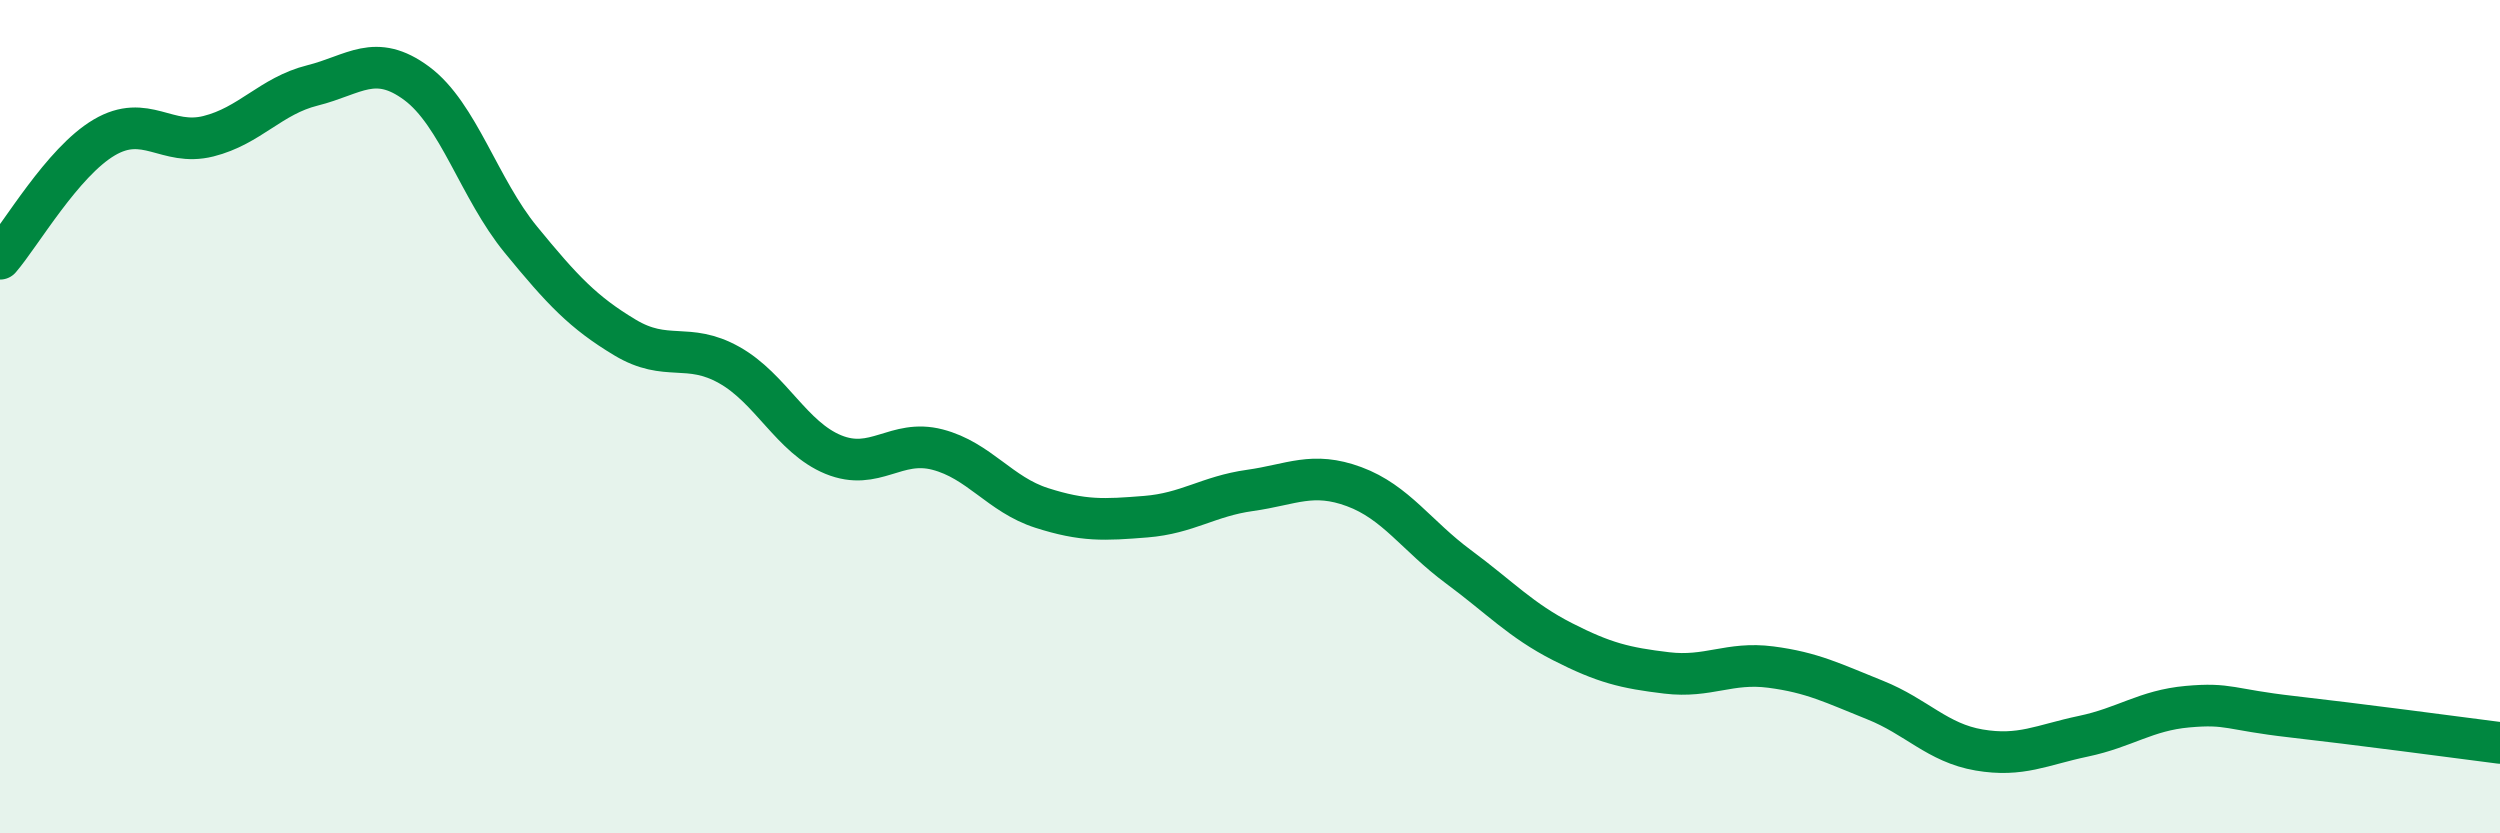
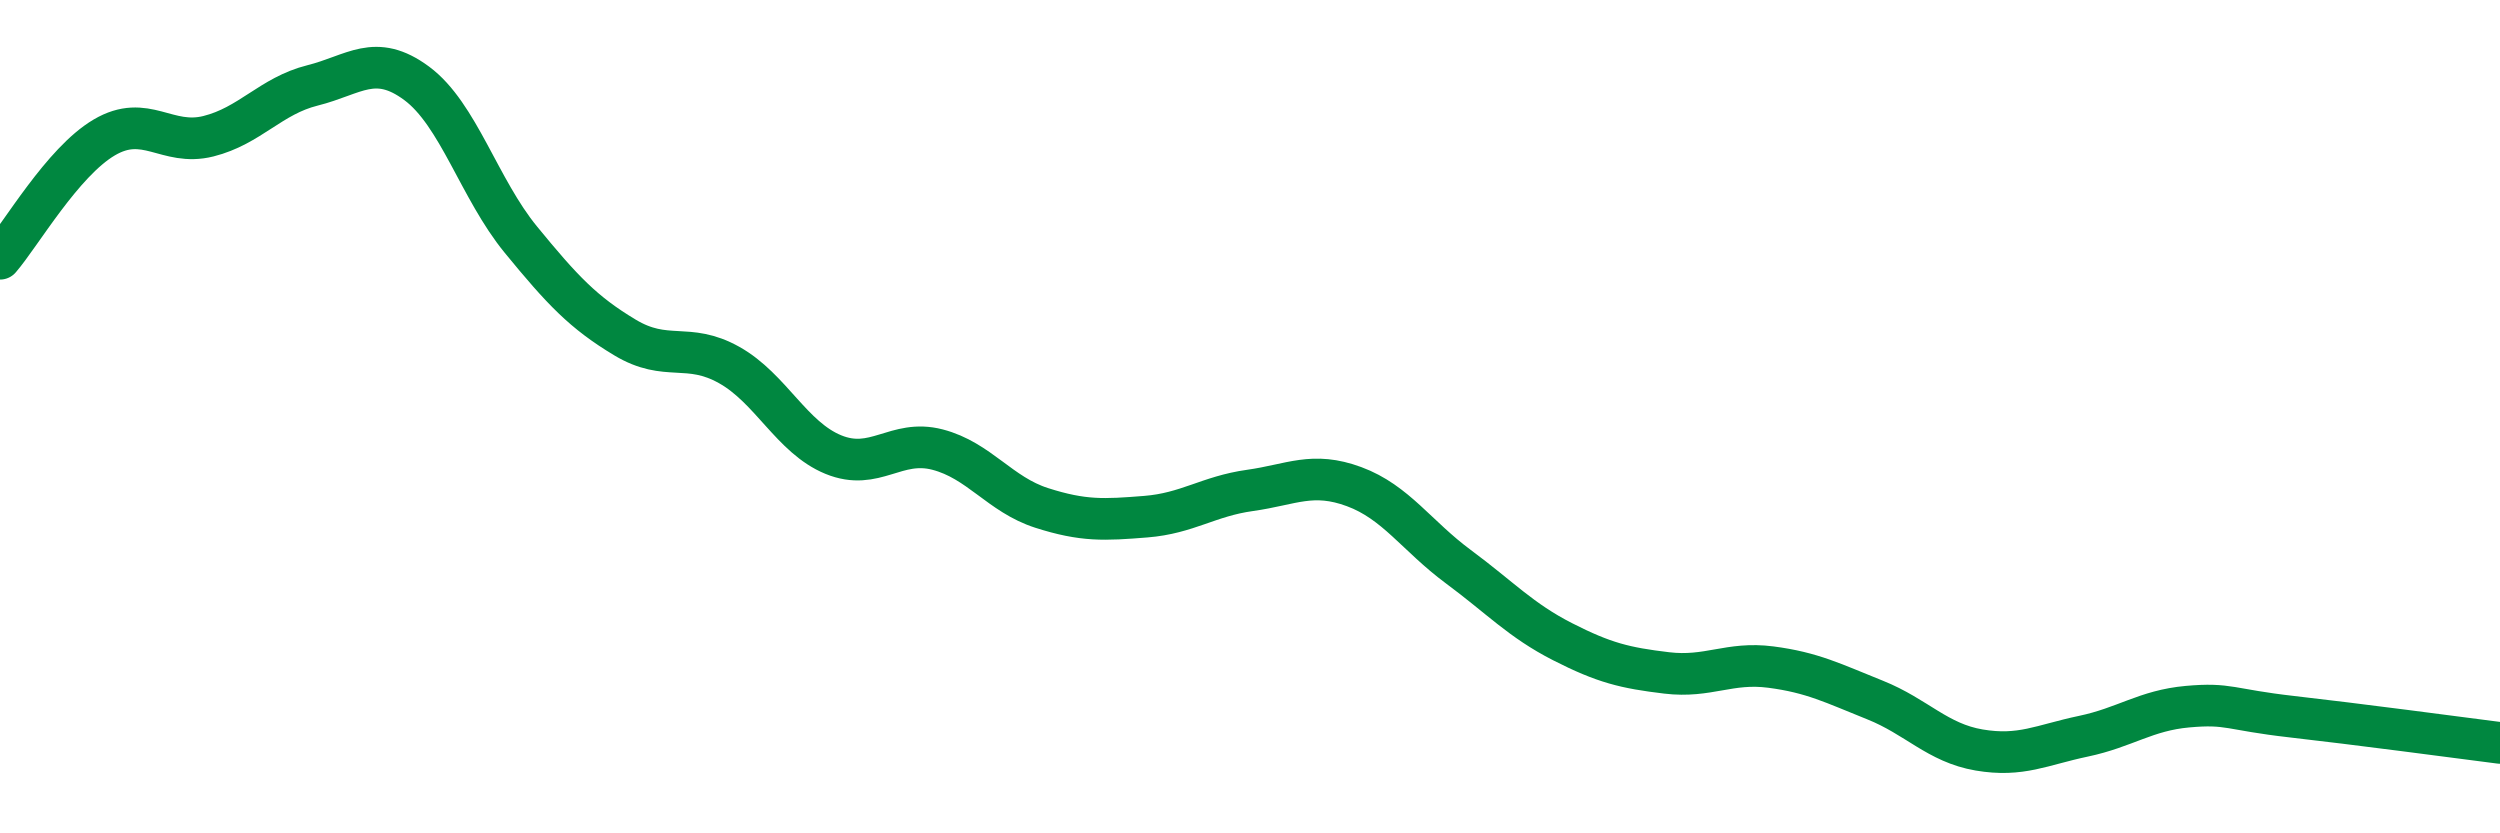
<svg xmlns="http://www.w3.org/2000/svg" width="60" height="20" viewBox="0 0 60 20">
-   <path d="M 0,6.21 C 0.5,5.63 1.5,3.89 2.5,3.3 C 3.5,2.71 4,3.52 5,3.27 C 6,3.02 6.5,2.3 7.5,2.05 C 8.5,1.8 9,1.26 10,2 C 11,2.74 11.5,4.53 12.5,5.75 C 13.5,6.97 14,7.5 15,8.1 C 16,8.7 16.5,8.2 17.5,8.76 C 18.5,9.32 19,10.5 20,10.91 C 21,11.32 21.5,10.53 22.5,10.79 C 23.5,11.05 24,11.87 25,12.19 C 26,12.51 26.5,12.48 27.5,12.4 C 28.5,12.32 29,11.91 30,11.77 C 31,11.63 31.5,11.31 32.5,11.68 C 33.5,12.05 34,12.86 35,13.6 C 36,14.34 36.5,14.89 37.5,15.4 C 38.5,15.91 39,16.03 40,16.15 C 41,16.27 41.5,15.88 42.5,16.01 C 43.5,16.14 44,16.4 45,16.8 C 46,17.2 46.5,17.83 47.5,18 C 48.5,18.17 49,17.88 50,17.67 C 51,17.46 51.5,17.05 52.5,16.96 C 53.5,16.87 53.5,17.03 55,17.2 C 56.5,17.37 59,17.7 60,17.83L60 20L0 20Z" fill="#008740" opacity="0.1" stroke-linecap="round" stroke-linejoin="round" />
  <path d="M 0,6.21 C 0.5,5.63 1.5,3.89 2.5,3.3 C 3.5,2.71 4,3.52 5,3.27 C 6,3.02 6.5,2.3 7.5,2.05 C 8.5,1.8 9,1.26 10,2 C 11,2.74 11.5,4.53 12.5,5.75 C 13.5,6.97 14,7.5 15,8.1 C 16,8.7 16.5,8.2 17.5,8.76 C 18.5,9.32 19,10.5 20,10.91 C 21,11.32 21.5,10.53 22.5,10.79 C 23.5,11.05 24,11.87 25,12.19 C 26,12.51 26.5,12.48 27.5,12.4 C 28.5,12.32 29,11.91 30,11.77 C 31,11.63 31.5,11.31 32.5,11.68 C 33.5,12.05 34,12.86 35,13.6 C 36,14.34 36.5,14.89 37.5,15.4 C 38.5,15.91 39,16.03 40,16.15 C 41,16.27 41.5,15.88 42.5,16.01 C 43.5,16.14 44,16.4 45,16.8 C 46,17.2 46.5,17.83 47.5,18 C 48.5,18.17 49,17.88 50,17.67 C 51,17.46 51.5,17.05 52.5,16.96 C 53.5,16.87 53.5,17.03 55,17.2 C 56.5,17.37 59,17.7 60,17.83" stroke="#008740" stroke-width="1" fill="none" stroke-linecap="round" stroke-linejoin="round" />
</svg>